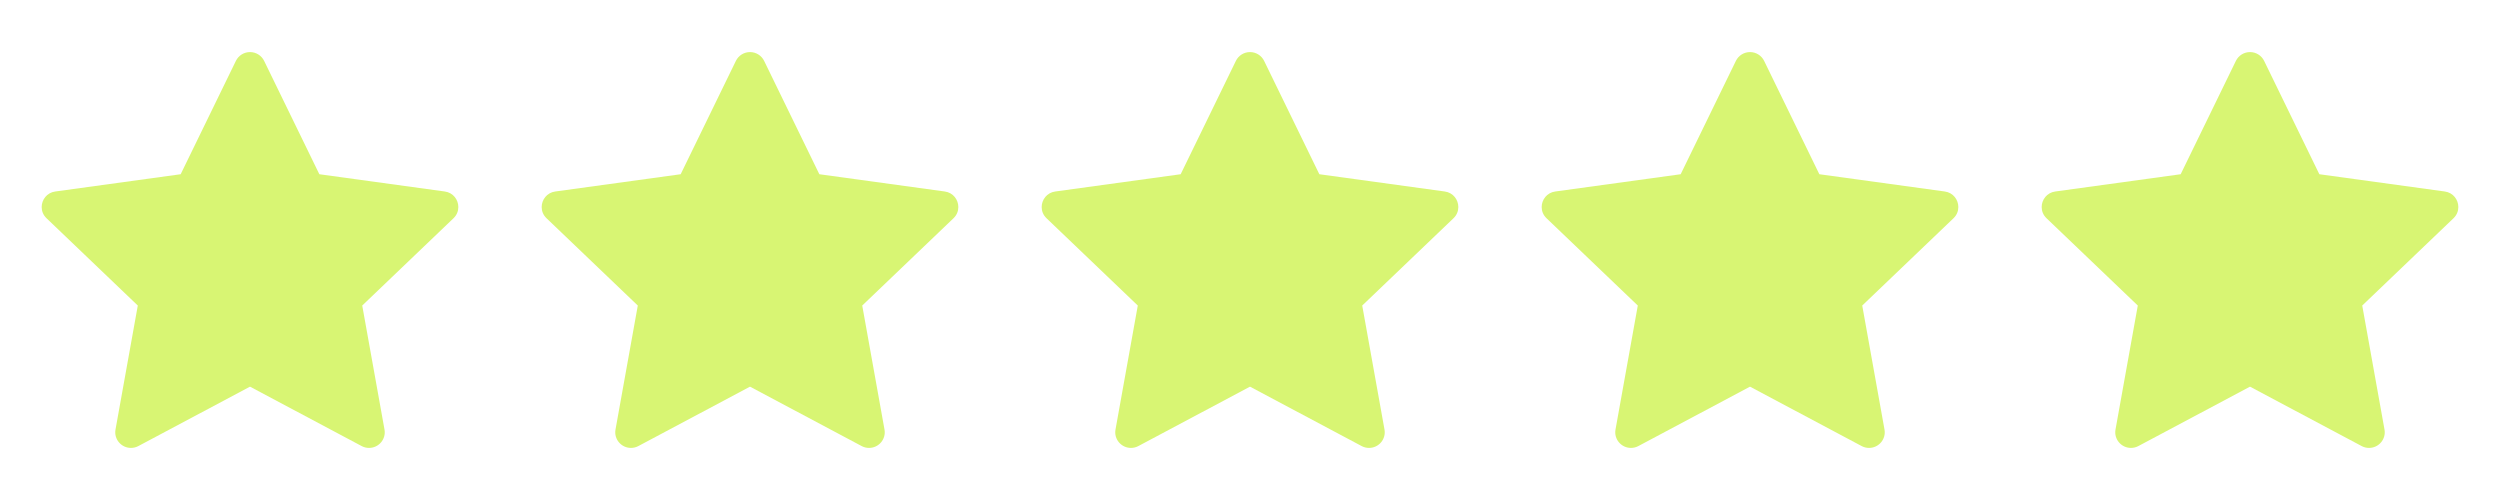
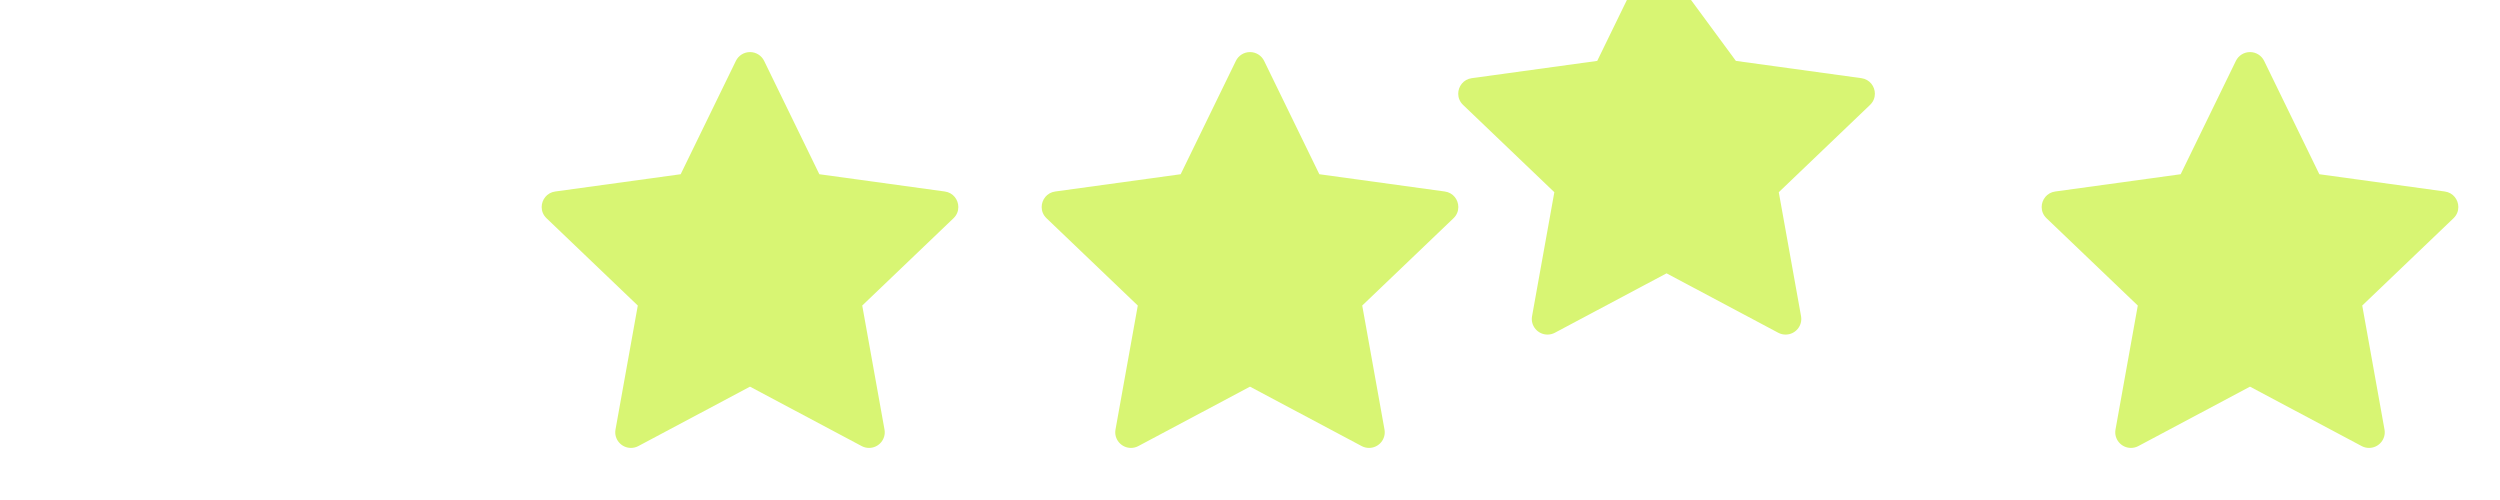
<svg xmlns="http://www.w3.org/2000/svg" id="Layer_1" width="720" height="144" viewBox="-288 0 720 144" enable-background="new -288 0 720 144">
  <path fill="#d8f573" d="M67.932 17.538C68.688 15.984 70.272 15 72 15c1.734.0 3.313.984 4.068 2.538 5.844 11.988 15.899 32.64 15.899 32.64s22.866 3.144 36.132 4.974c2.418.33 3.9 2.376 3.9 4.482.0 1.14-.432 2.298-1.387 3.216-9.659 9.228-26.291 25.146-26.291 25.146s4.062 22.602 6.414 35.712c.498 2.772-1.65 5.292-4.452 5.292-.732.0-1.464-.174-2.13-.534C92.346 122.178 72 111.359 72 111.359s-20.346 10.818-32.154 17.106C39.18 128.826 38.442 129 37.71 129c-2.79.0-4.95-2.525-4.446-5.292 2.358-13.11 6.42-35.712 6.42-35.712S23.046 72.078 13.392 62.85C12.432 61.932 12 60.774 12 59.64c0-2.112 1.494-4.164 3.906-4.488 13.266-1.83 36.126-4.974 36.126-4.974s10.062-20.652 15.9-32.64z" />
  <path fill="#d8f573" d="M-76.066 17.538c.756-1.554 2.34-2.538 4.068-2.538 1.734.0 3.313.984 4.068 2.538 5.844 11.988 15.899 32.64 15.899 32.64s22.866 3.144 36.132 4.974c2.418.33 3.9 2.376 3.9 4.482.0 1.14-.432 2.298-1.387 3.216-9.659 9.228-26.291 25.146-26.291 25.146s4.062 22.602 6.414 35.712c.498 2.772-1.65 5.292-4.452 5.292-.732.0-1.464-.174-2.13-.534-11.809-6.288-32.154-17.106-32.154-17.106s-20.346 10.818-32.154 17.106c-.666.36-1.404.534-2.136.534-2.79.0-4.95-2.525-4.446-5.292 2.358-13.11 6.42-35.712 6.42-35.712s-16.638-15.918-26.292-25.146c-.96-.918-1.392-2.076-1.392-3.21.0-2.112 1.494-4.164 3.906-4.488 13.266-1.83 36.126-4.974 36.126-4.974s10.062-20.652 15.901-32.64z" />
-   <path fill="#d8f573" d="M-220.066 17.538c.756-1.554 2.34-2.538 4.068-2.538 1.734.0 3.313.984 4.068 2.538 5.844 11.988 15.899 32.64 15.899 32.64s22.866 3.144 36.132 4.974c2.418.33 3.9 2.376 3.9 4.482.0 1.14-.432 2.298-1.387 3.216-9.659 9.228-26.291 25.146-26.291 25.146s4.062 22.602 6.414 35.712c.498 2.772-1.65 5.292-4.452 5.292-.732.0-1.464-.174-2.13-.534-11.809-6.288-32.154-17.106-32.154-17.106s-20.346 10.818-32.154 17.106c-.666.36-1.404.534-2.136.534-2.79.0-4.95-2.525-4.446-5.292 2.358-13.11 6.42-35.712 6.42-35.712s-16.638-15.918-26.292-25.146c-.96-.918-1.392-2.076-1.392-3.21.0-2.112 1.494-4.164 3.906-4.488 13.266-1.83 36.126-4.974 36.126-4.974s10.062-20.652 15.901-32.64z" />
-   <path fill="#d8f573" d="M211.934 17.538c.756-1.554 2.34-2.538 4.068-2.538 1.734.0 3.313.984 4.068 2.538 5.844 11.988 15.899 32.64 15.899 32.64s22.866 3.144 36.132 4.974c2.418.33 3.9 2.376 3.9 4.482.0 1.14-.432 2.298-1.387 3.216-9.659 9.228-26.291 25.146-26.291 25.146s4.062 22.602 6.414 35.712c.498 2.772-1.65 5.292-4.452 5.292-.732.0-1.464-.174-2.13-.534-11.809-6.288-32.154-17.106-32.154-17.106s-20.347 10.818-32.154 17.106c-.666.36-1.404.534-2.136.534-2.79.0-4.95-2.525-4.446-5.292 2.358-13.11 6.42-35.712 6.42-35.712s-16.638-15.918-26.292-25.146c-.96-.918-1.392-2.076-1.392-3.21.0-2.112 1.494-4.164 3.905-4.488 13.267-1.83 36.127-4.974 36.127-4.974s10.063-20.652 15.901-32.64z" />
+   <path fill="#d8f573" d="M211.934 17.538s22.866 3.144 36.132 4.974c2.418.33 3.9 2.376 3.9 4.482.0 1.14-.432 2.298-1.387 3.216-9.659 9.228-26.291 25.146-26.291 25.146s4.062 22.602 6.414 35.712c.498 2.772-1.65 5.292-4.452 5.292-.732.0-1.464-.174-2.13-.534-11.809-6.288-32.154-17.106-32.154-17.106s-20.347 10.818-32.154 17.106c-.666.36-1.404.534-2.136.534-2.79.0-4.95-2.525-4.446-5.292 2.358-13.11 6.42-35.712 6.42-35.712s-16.638-15.918-26.292-25.146c-.96-.918-1.392-2.076-1.392-3.21.0-2.112 1.494-4.164 3.905-4.488 13.267-1.83 36.127-4.974 36.127-4.974s10.063-20.652 15.901-32.64z" />
  <path fill="#d8f573" d="M355.934 17.538c.756-1.554 2.34-2.538 4.068-2.538 1.734.0 3.313.984 4.068 2.538 5.844 11.988 15.899 32.64 15.899 32.64s22.866 3.144 36.132 4.974c2.418.33 3.9 2.376 3.9 4.482.0 1.14-.432 2.298-1.387 3.216-9.659 9.228-26.291 25.146-26.291 25.146s4.062 22.602 6.414 35.712c.498 2.772-1.65 5.292-4.452 5.292-.732.0-1.464-.174-2.13-.534-11.809-6.288-32.154-17.106-32.154-17.106s-20.347 10.818-32.154 17.106c-.666.36-1.404.534-2.136.534-2.79.0-4.95-2.525-4.446-5.292 2.358-13.11 6.42-35.712 6.42-35.712s-16.638-15.918-26.292-25.146c-.96-.918-1.392-2.076-1.392-3.21.0-2.112 1.494-4.164 3.905-4.488 13.267-1.83 36.127-4.974 36.127-4.974S350.096 29.526 355.934 17.538z" />
</svg>